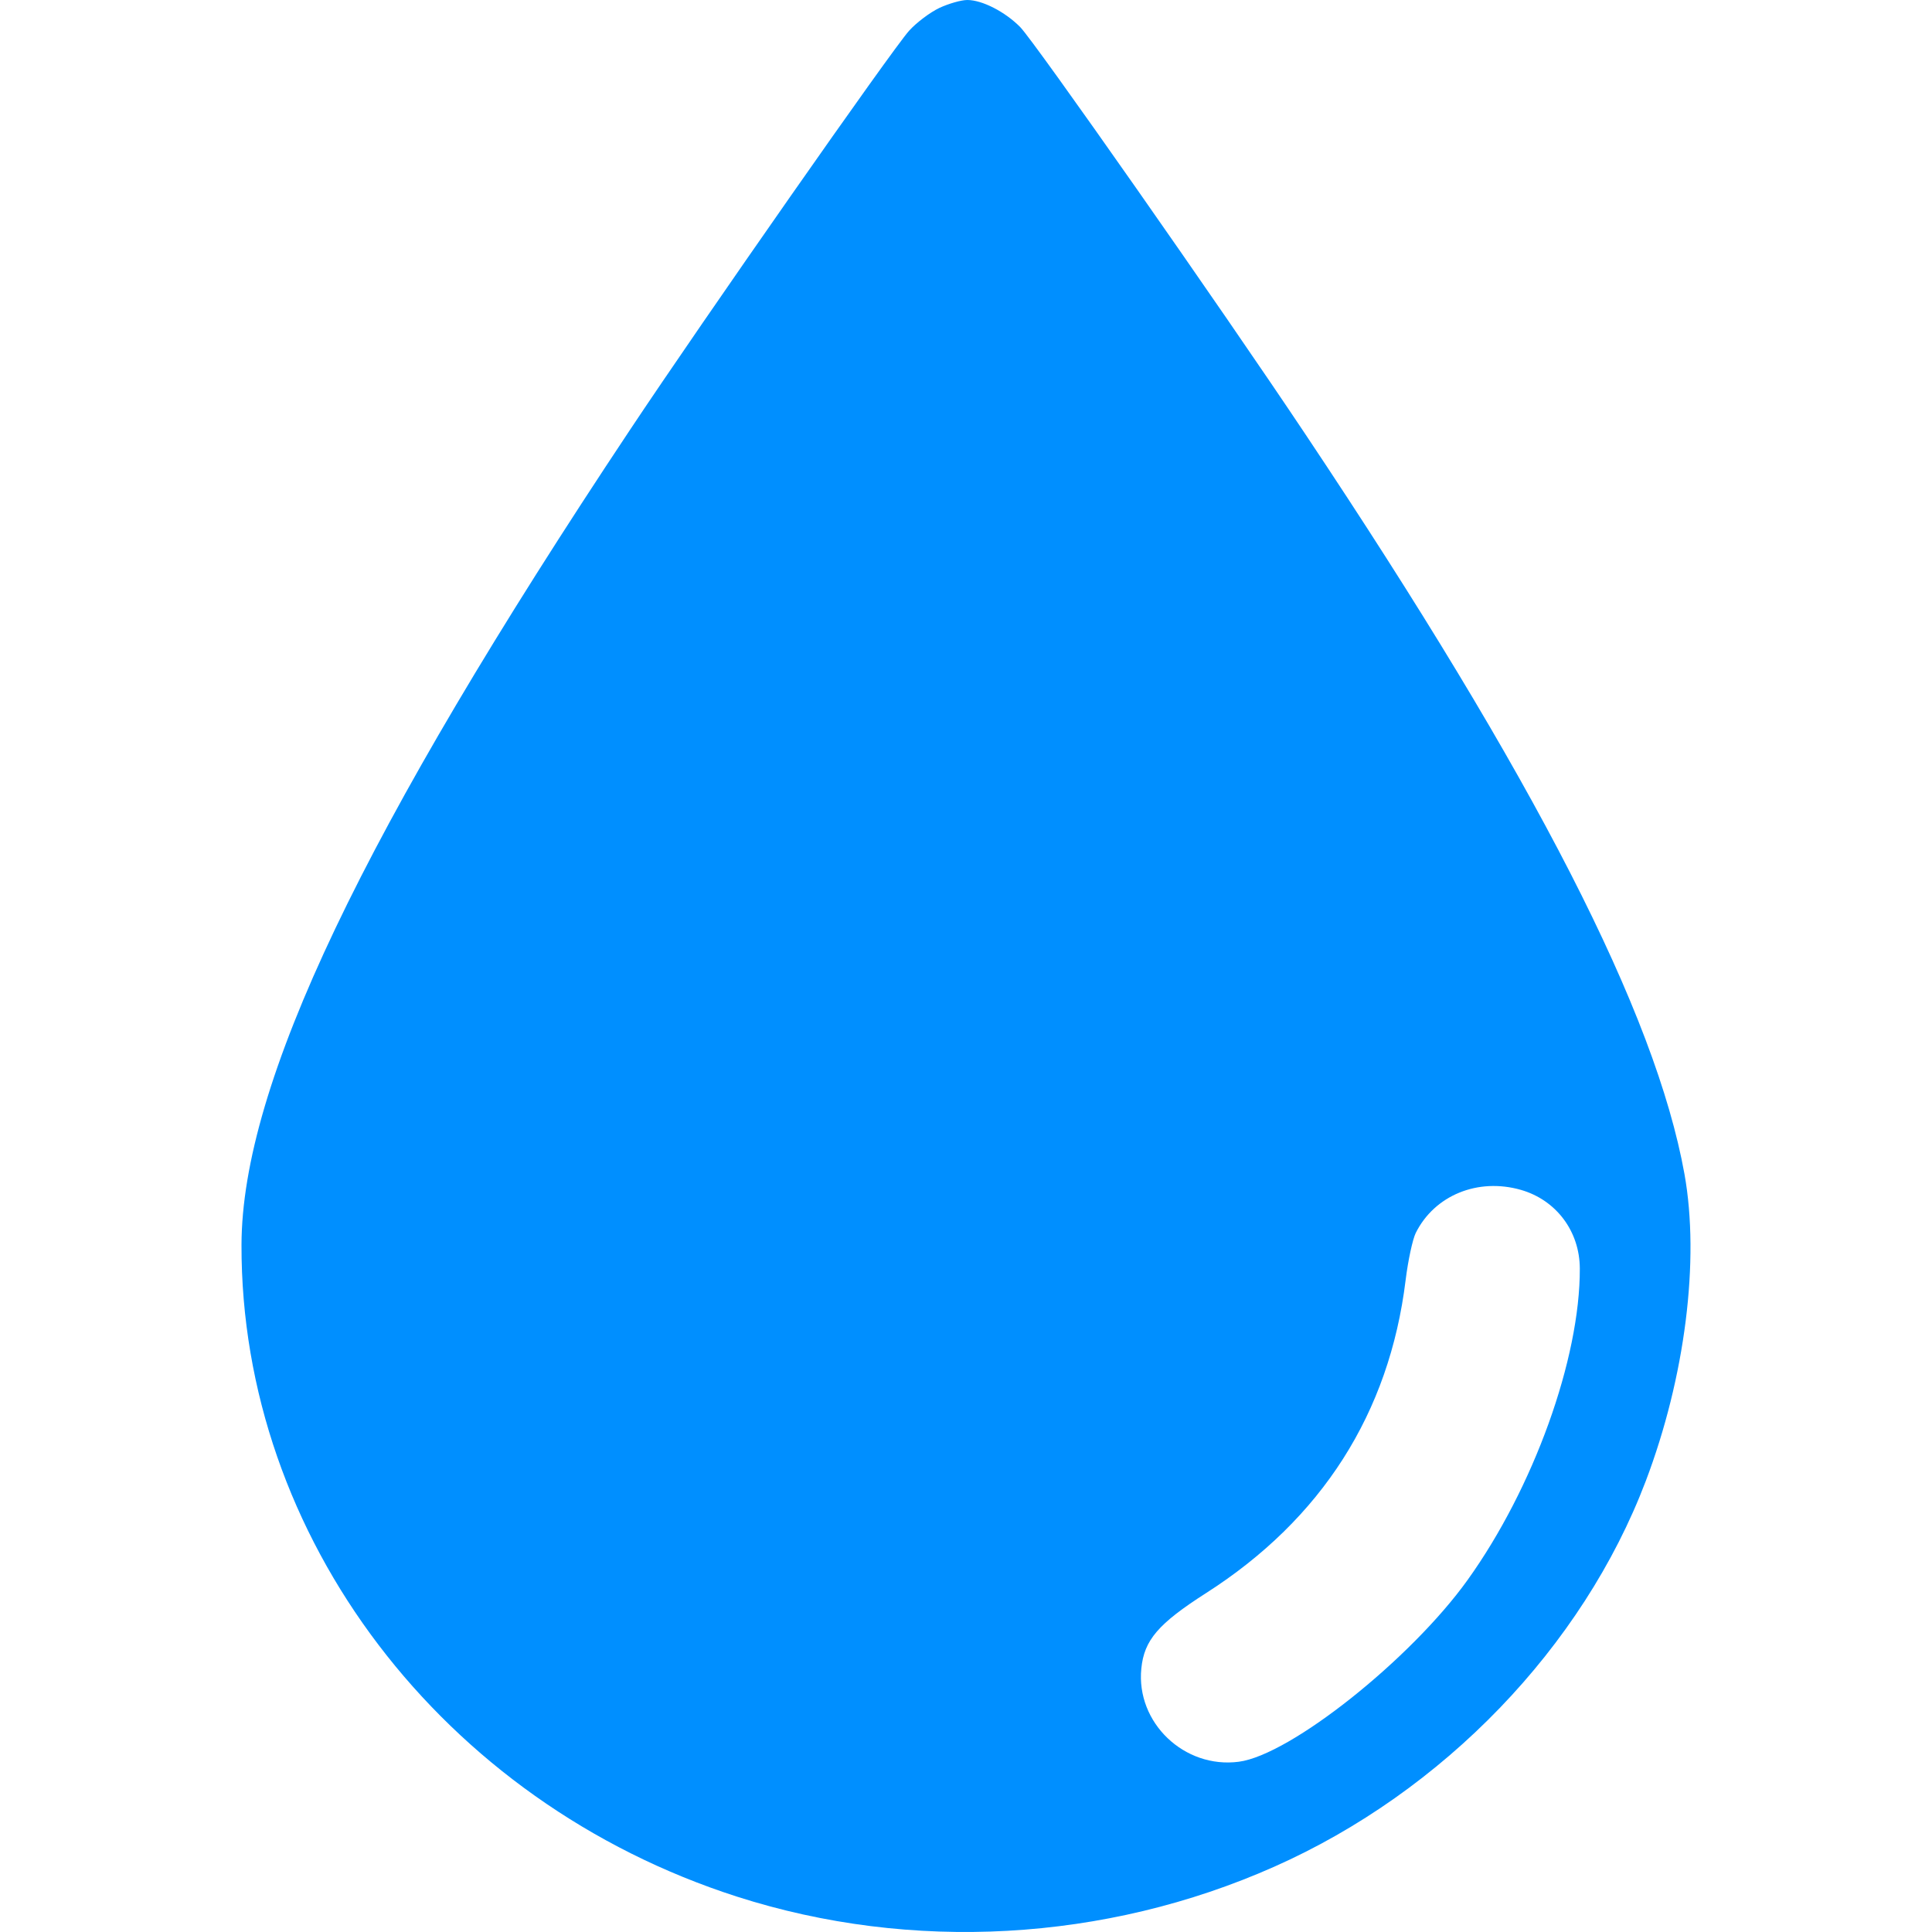
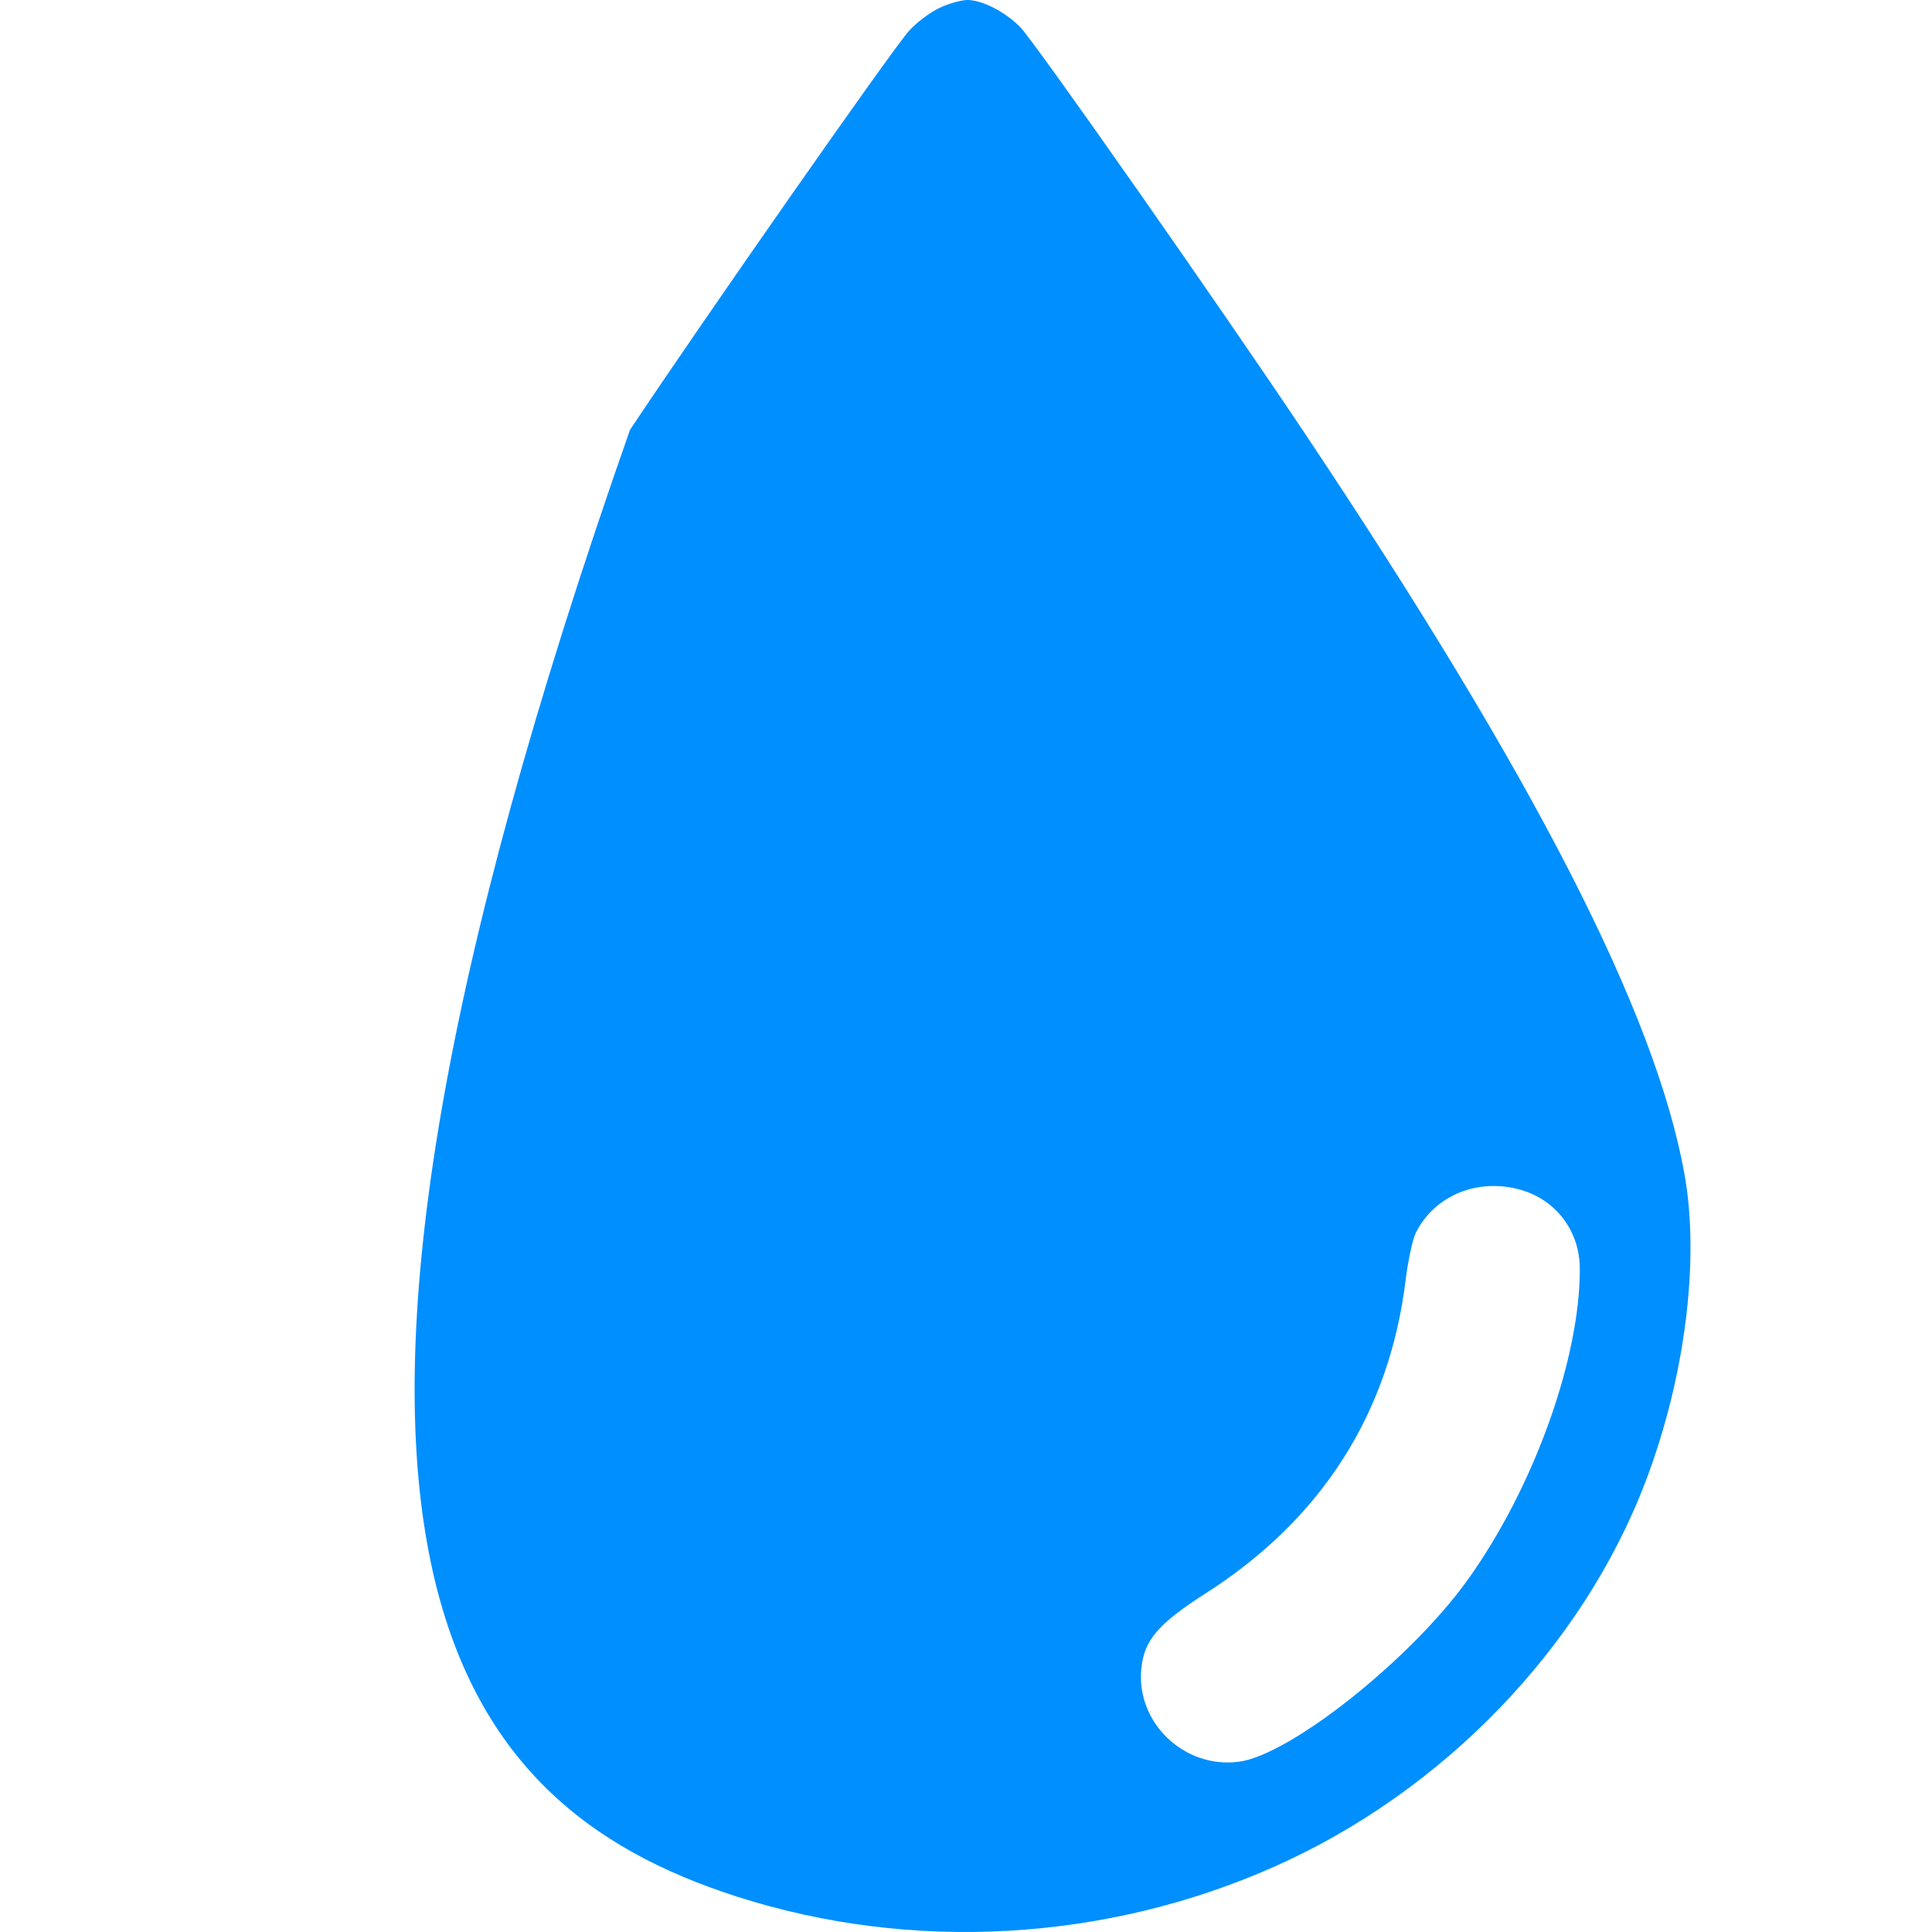
<svg xmlns="http://www.w3.org/2000/svg" width="24" height="24" viewBox="0 0 24 24" fill="none">
-   <path fill-rule="evenodd" clip-rule="evenodd" d="M11.668 0.099C11.553 0.154 11.384 0.281 11.293 0.382C11.081 0.618 8.737 3.97 7.826 5.34C4.498 10.342 3.005 13.474 3 15.464C2.991 19.093 5.495 22.386 9.156 23.561C11.32 24.255 13.728 24.122 15.827 23.19C17.929 22.258 19.661 20.46 20.444 18.399C20.934 17.108 21.117 15.653 20.925 14.584C20.565 12.587 19.069 9.666 16.216 5.394C15.156 3.805 12.854 0.52 12.673 0.336C12.484 0.145 12.2 -4.68919e-05 12.016 1.13663e-08C11.94 1.13663e-08 11.784 0.045 11.668 0.099ZM18.893 14.781C19.332 14.907 19.624 15.296 19.625 15.759C19.629 16.879 19.05 18.485 18.231 19.627C17.524 20.613 16.028 21.802 15.389 21.885C14.711 21.974 14.11 21.399 14.178 20.727C14.213 20.374 14.388 20.17 14.982 19.79C16.419 18.871 17.259 17.554 17.461 15.903C17.491 15.659 17.548 15.395 17.587 15.316C17.82 14.849 18.358 14.628 18.893 14.781Z" fill="#008FFF" />
+   <path fill-rule="evenodd" clip-rule="evenodd" d="M11.668 0.099C11.553 0.154 11.384 0.281 11.293 0.382C11.081 0.618 8.737 3.97 7.826 5.34C2.991 19.093 5.495 22.386 9.156 23.561C11.32 24.255 13.728 24.122 15.827 23.19C17.929 22.258 19.661 20.46 20.444 18.399C20.934 17.108 21.117 15.653 20.925 14.584C20.565 12.587 19.069 9.666 16.216 5.394C15.156 3.805 12.854 0.52 12.673 0.336C12.484 0.145 12.2 -4.68919e-05 12.016 1.13663e-08C11.94 1.13663e-08 11.784 0.045 11.668 0.099ZM18.893 14.781C19.332 14.907 19.624 15.296 19.625 15.759C19.629 16.879 19.05 18.485 18.231 19.627C17.524 20.613 16.028 21.802 15.389 21.885C14.711 21.974 14.11 21.399 14.178 20.727C14.213 20.374 14.388 20.17 14.982 19.79C16.419 18.871 17.259 17.554 17.461 15.903C17.491 15.659 17.548 15.395 17.587 15.316C17.82 14.849 18.358 14.628 18.893 14.781Z" fill="#008FFF" />
</svg>